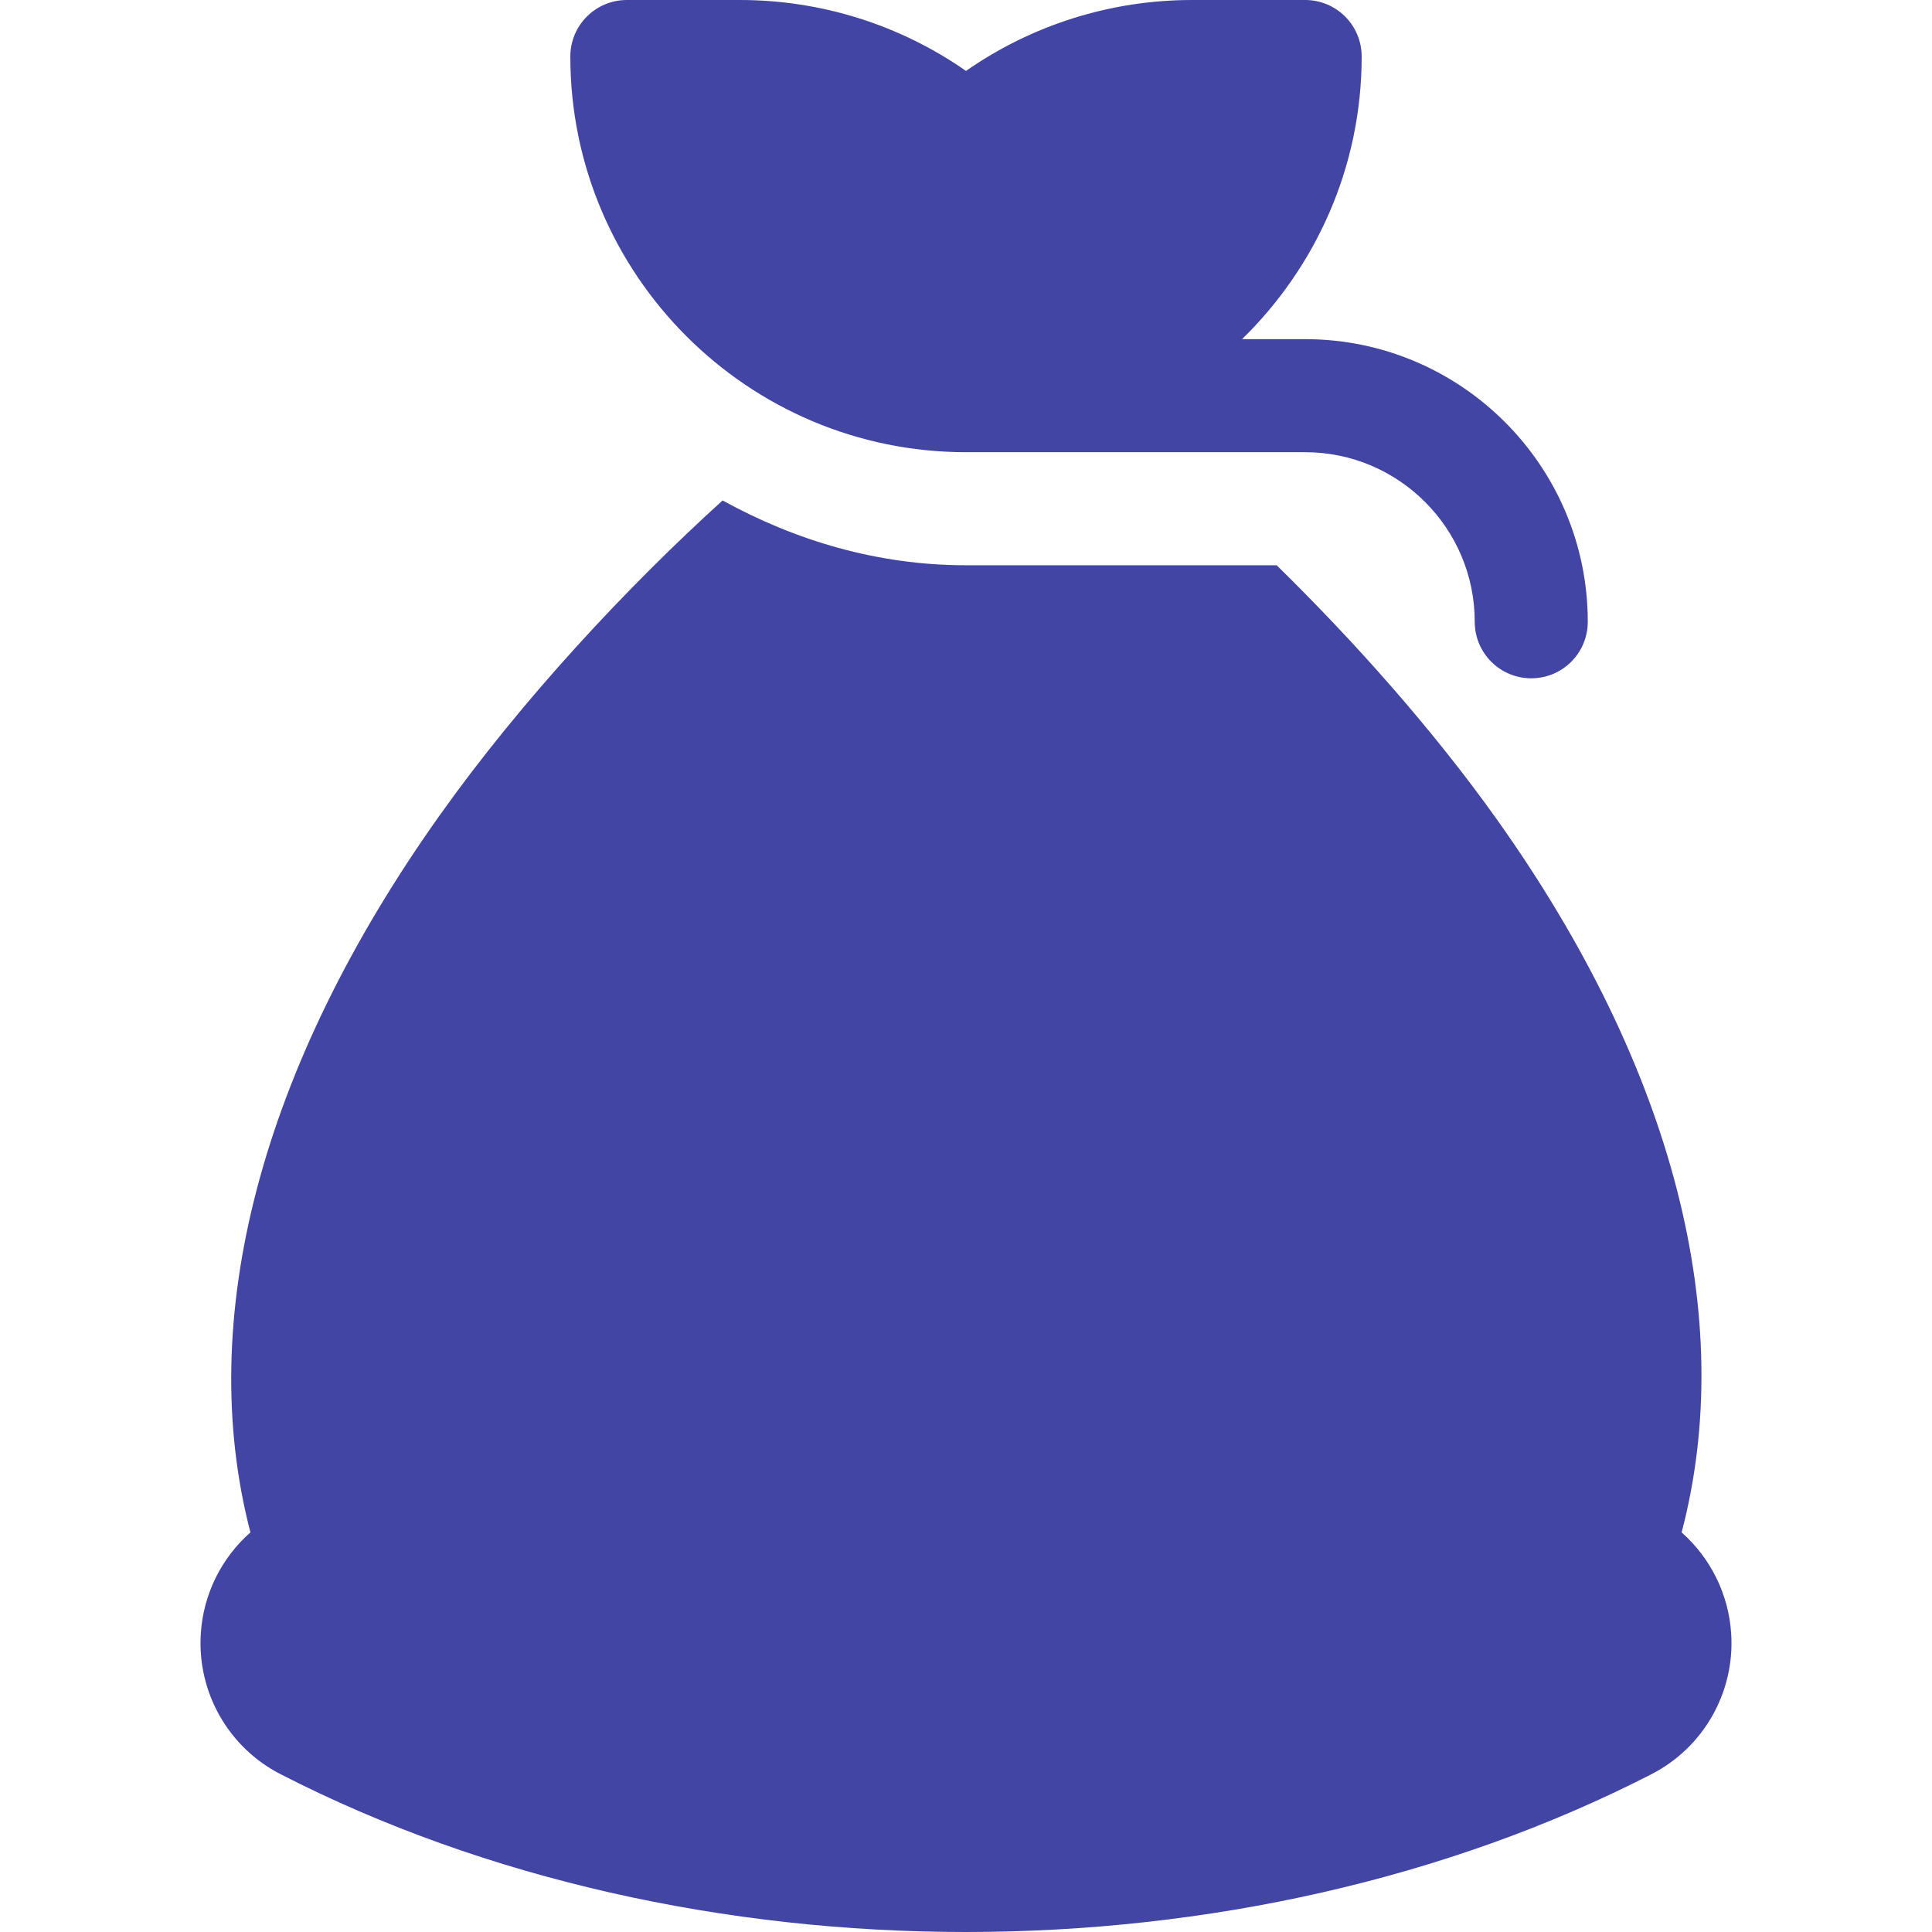
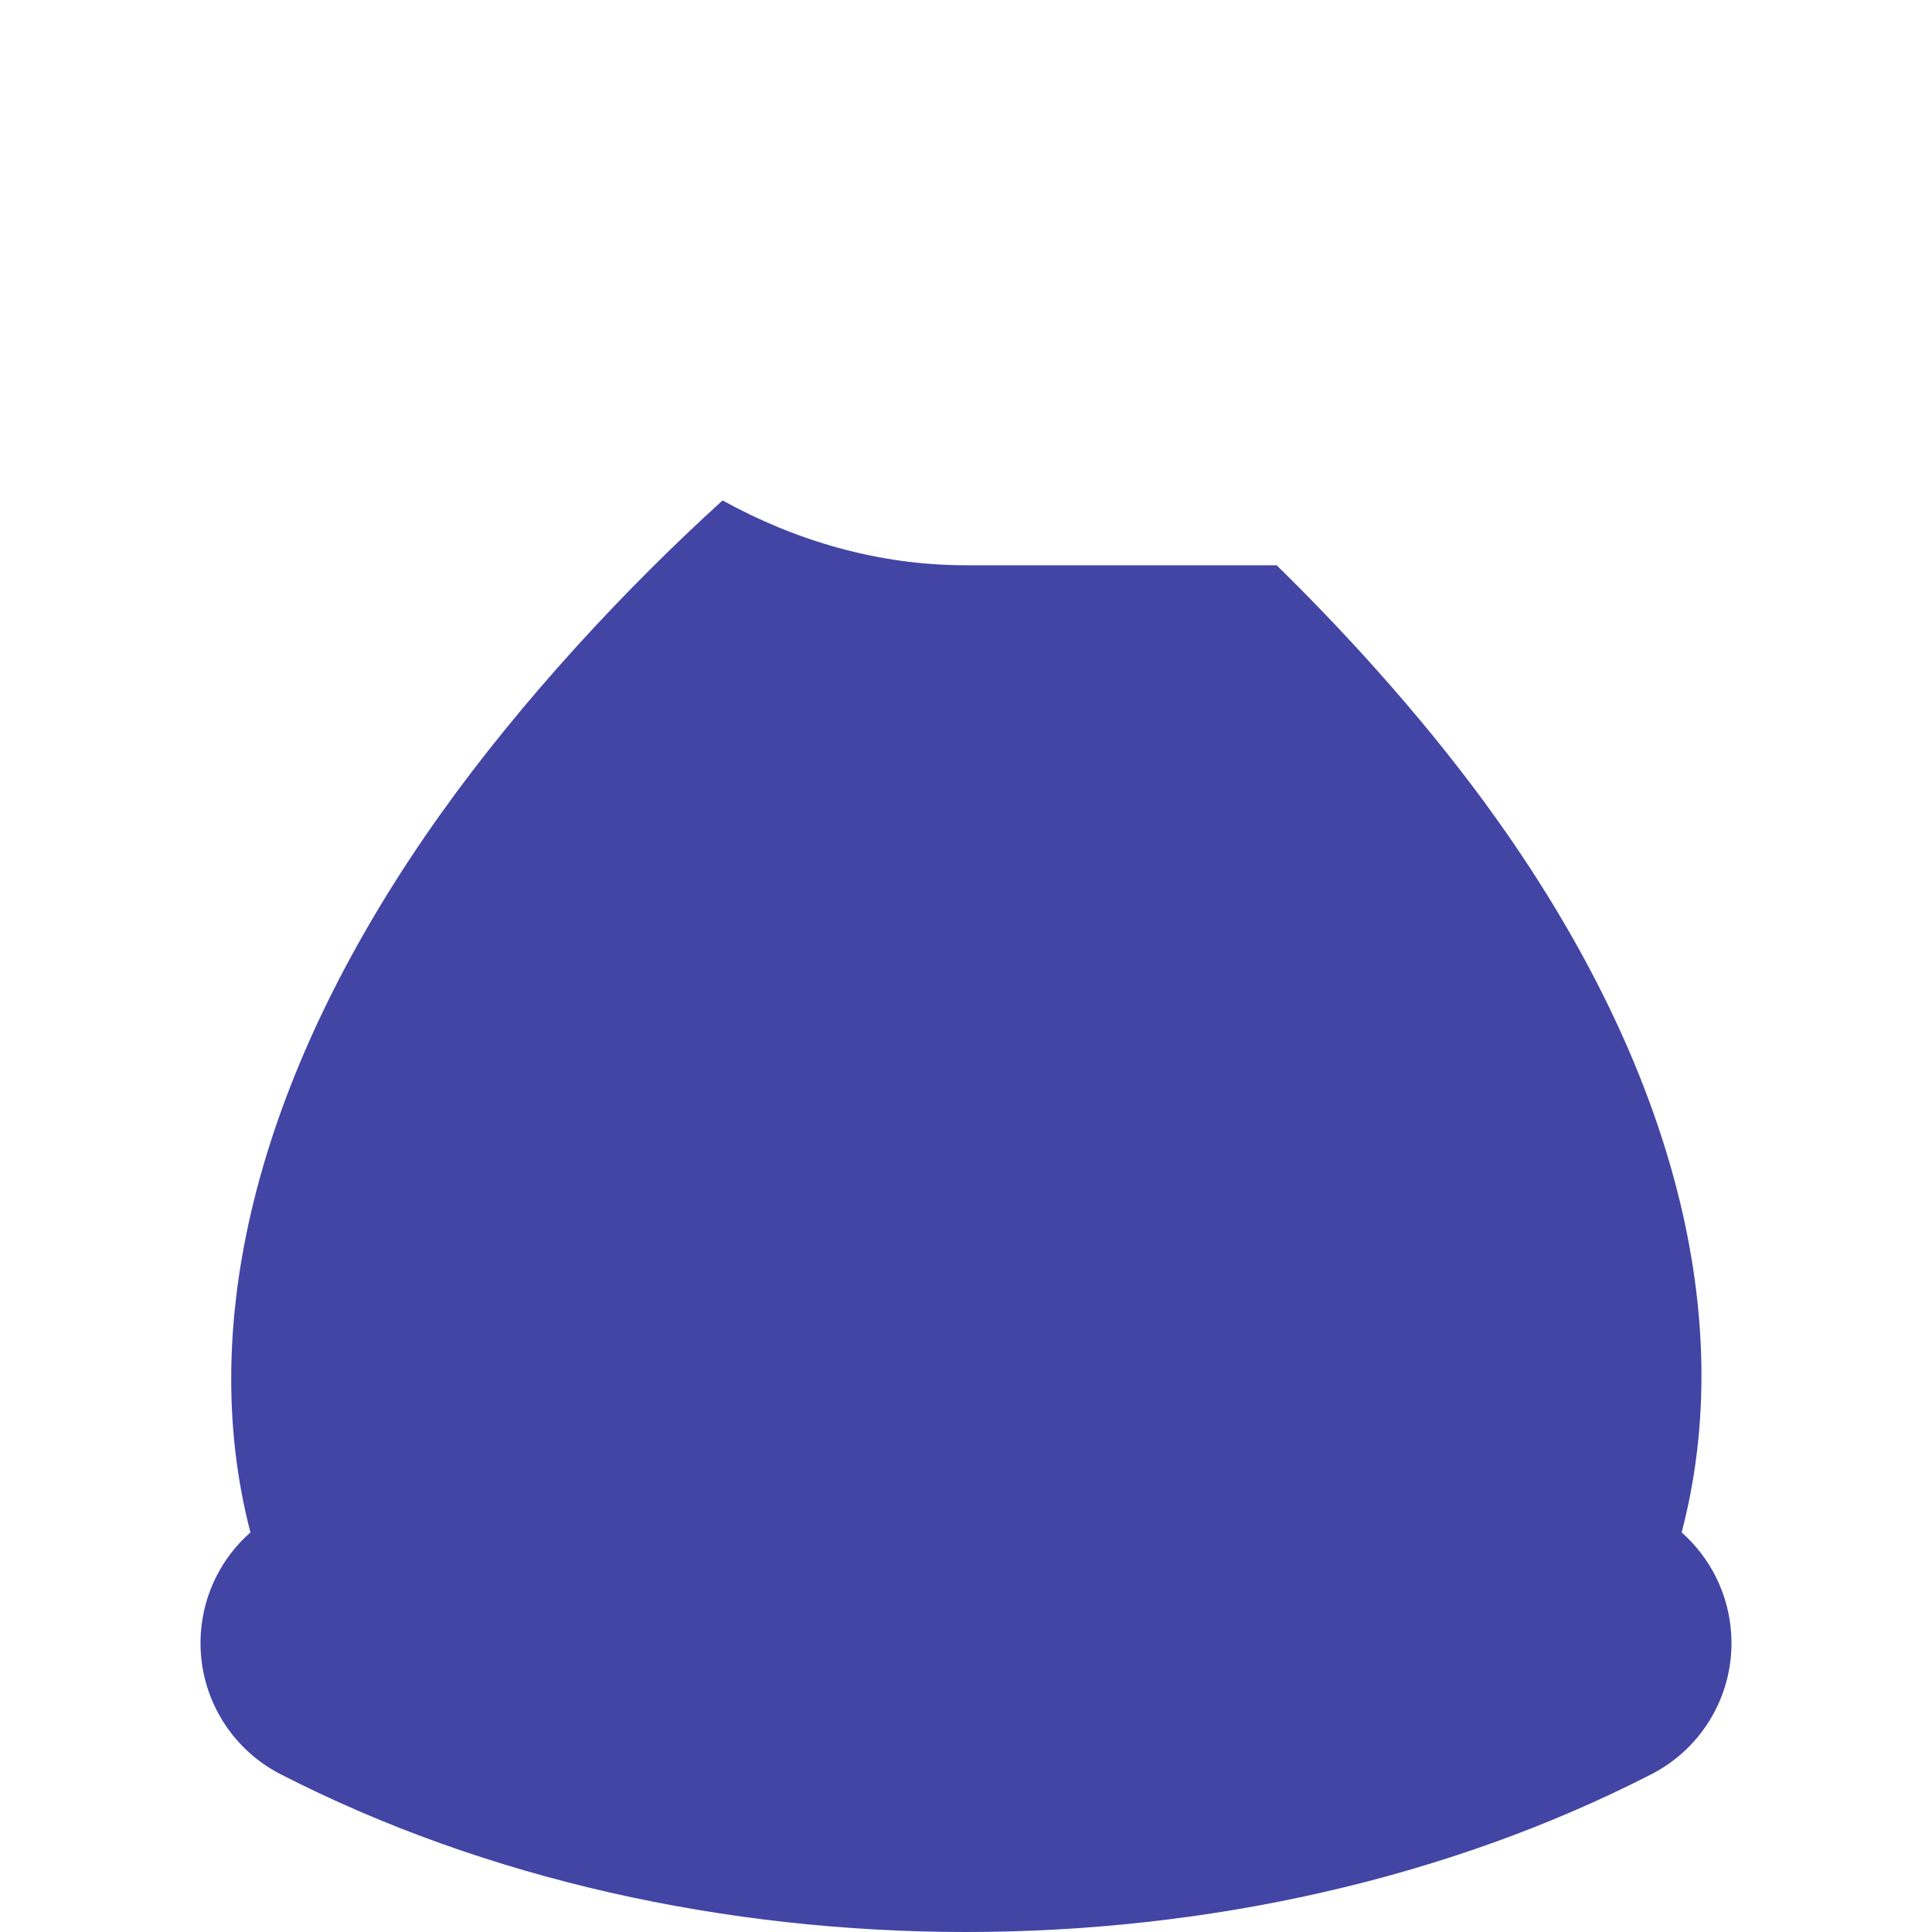
<svg xmlns="http://www.w3.org/2000/svg" width="100" height="100" viewBox="0 0 100 100" fill="none">
  <g clip-path="url(#clip0_5_3)">
    <path d="M14.531 91.837C25.14 97.28 37.569 100 50 100C62.429 99.997 74.864 97.277 85.469 91.837C88.178 90.451 89.801 87.594 89.606 84.557C89.475 82.503 88.527 80.631 87.041 79.317C89.944 68.283 86.669 55.33 77.487 42.426C74.156 37.745 70.085 33.183 66.08 29.258H50C45.413 29.258 41.161 27.974 37.401 25.903C32.419 30.419 26.999 36.241 22.783 42.166C13.457 55.272 10.091 68.314 12.963 79.317C11.471 80.629 10.523 82.503 10.394 84.557C10.2 87.594 11.822 90.451 14.531 91.837Z" fill="#4245A4" />
-     <path d="M67.555 0H61.703C57.492 0 53.417 1.288 50 3.671C46.583 1.288 42.508 0 38.297 0H32.446C30.828 0 29.52 1.309 29.52 2.926C29.52 14.217 38.708 23.406 50 23.406H67.555C72.394 23.406 76.332 27.343 76.332 32.183C76.332 33.8 77.64 35.109 79.258 35.109C80.875 35.109 82.183 33.8 82.183 32.183C82.183 24.117 75.621 17.555 67.555 17.555H64.288C68.097 13.833 70.48 8.659 70.48 2.926C70.48 1.309 69.172 0 67.555 0Z" fill="#4245A4" />
  </g>
  <defs>
    <clipPath id="clip0_5_3">
      <rect width="100" height="100" fill="white" />
    </clipPath>
  </defs>
</svg>